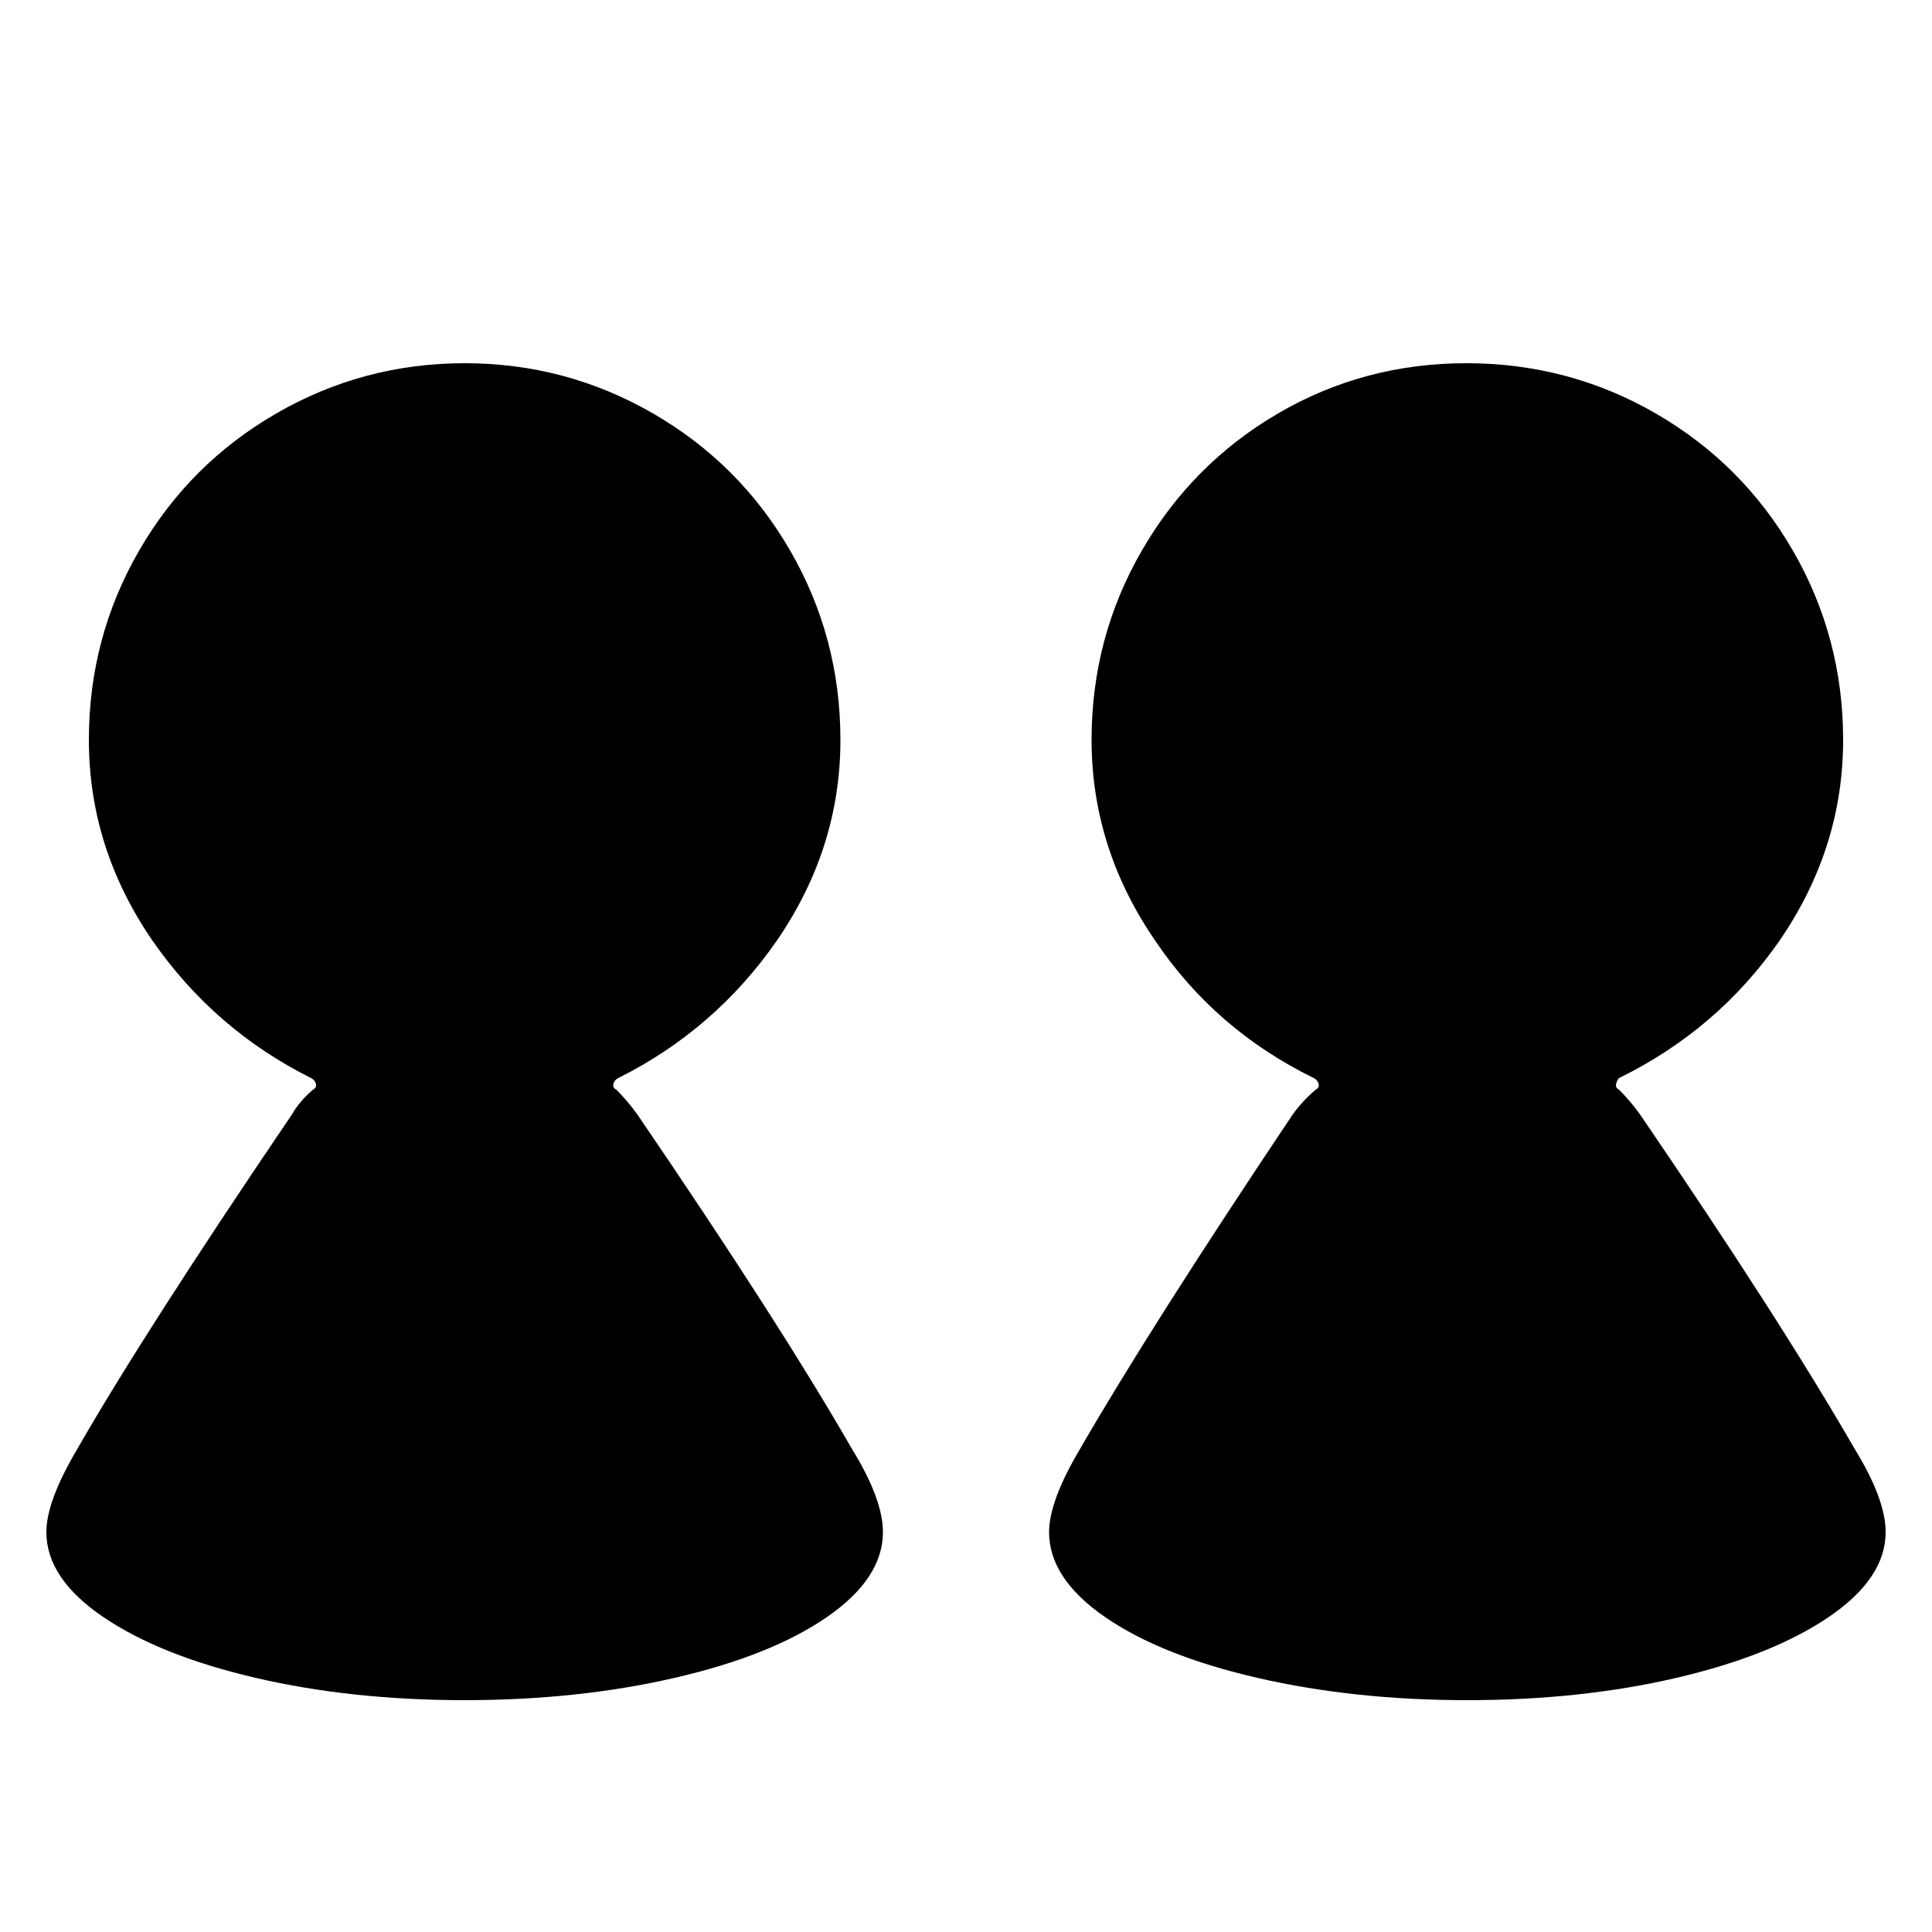
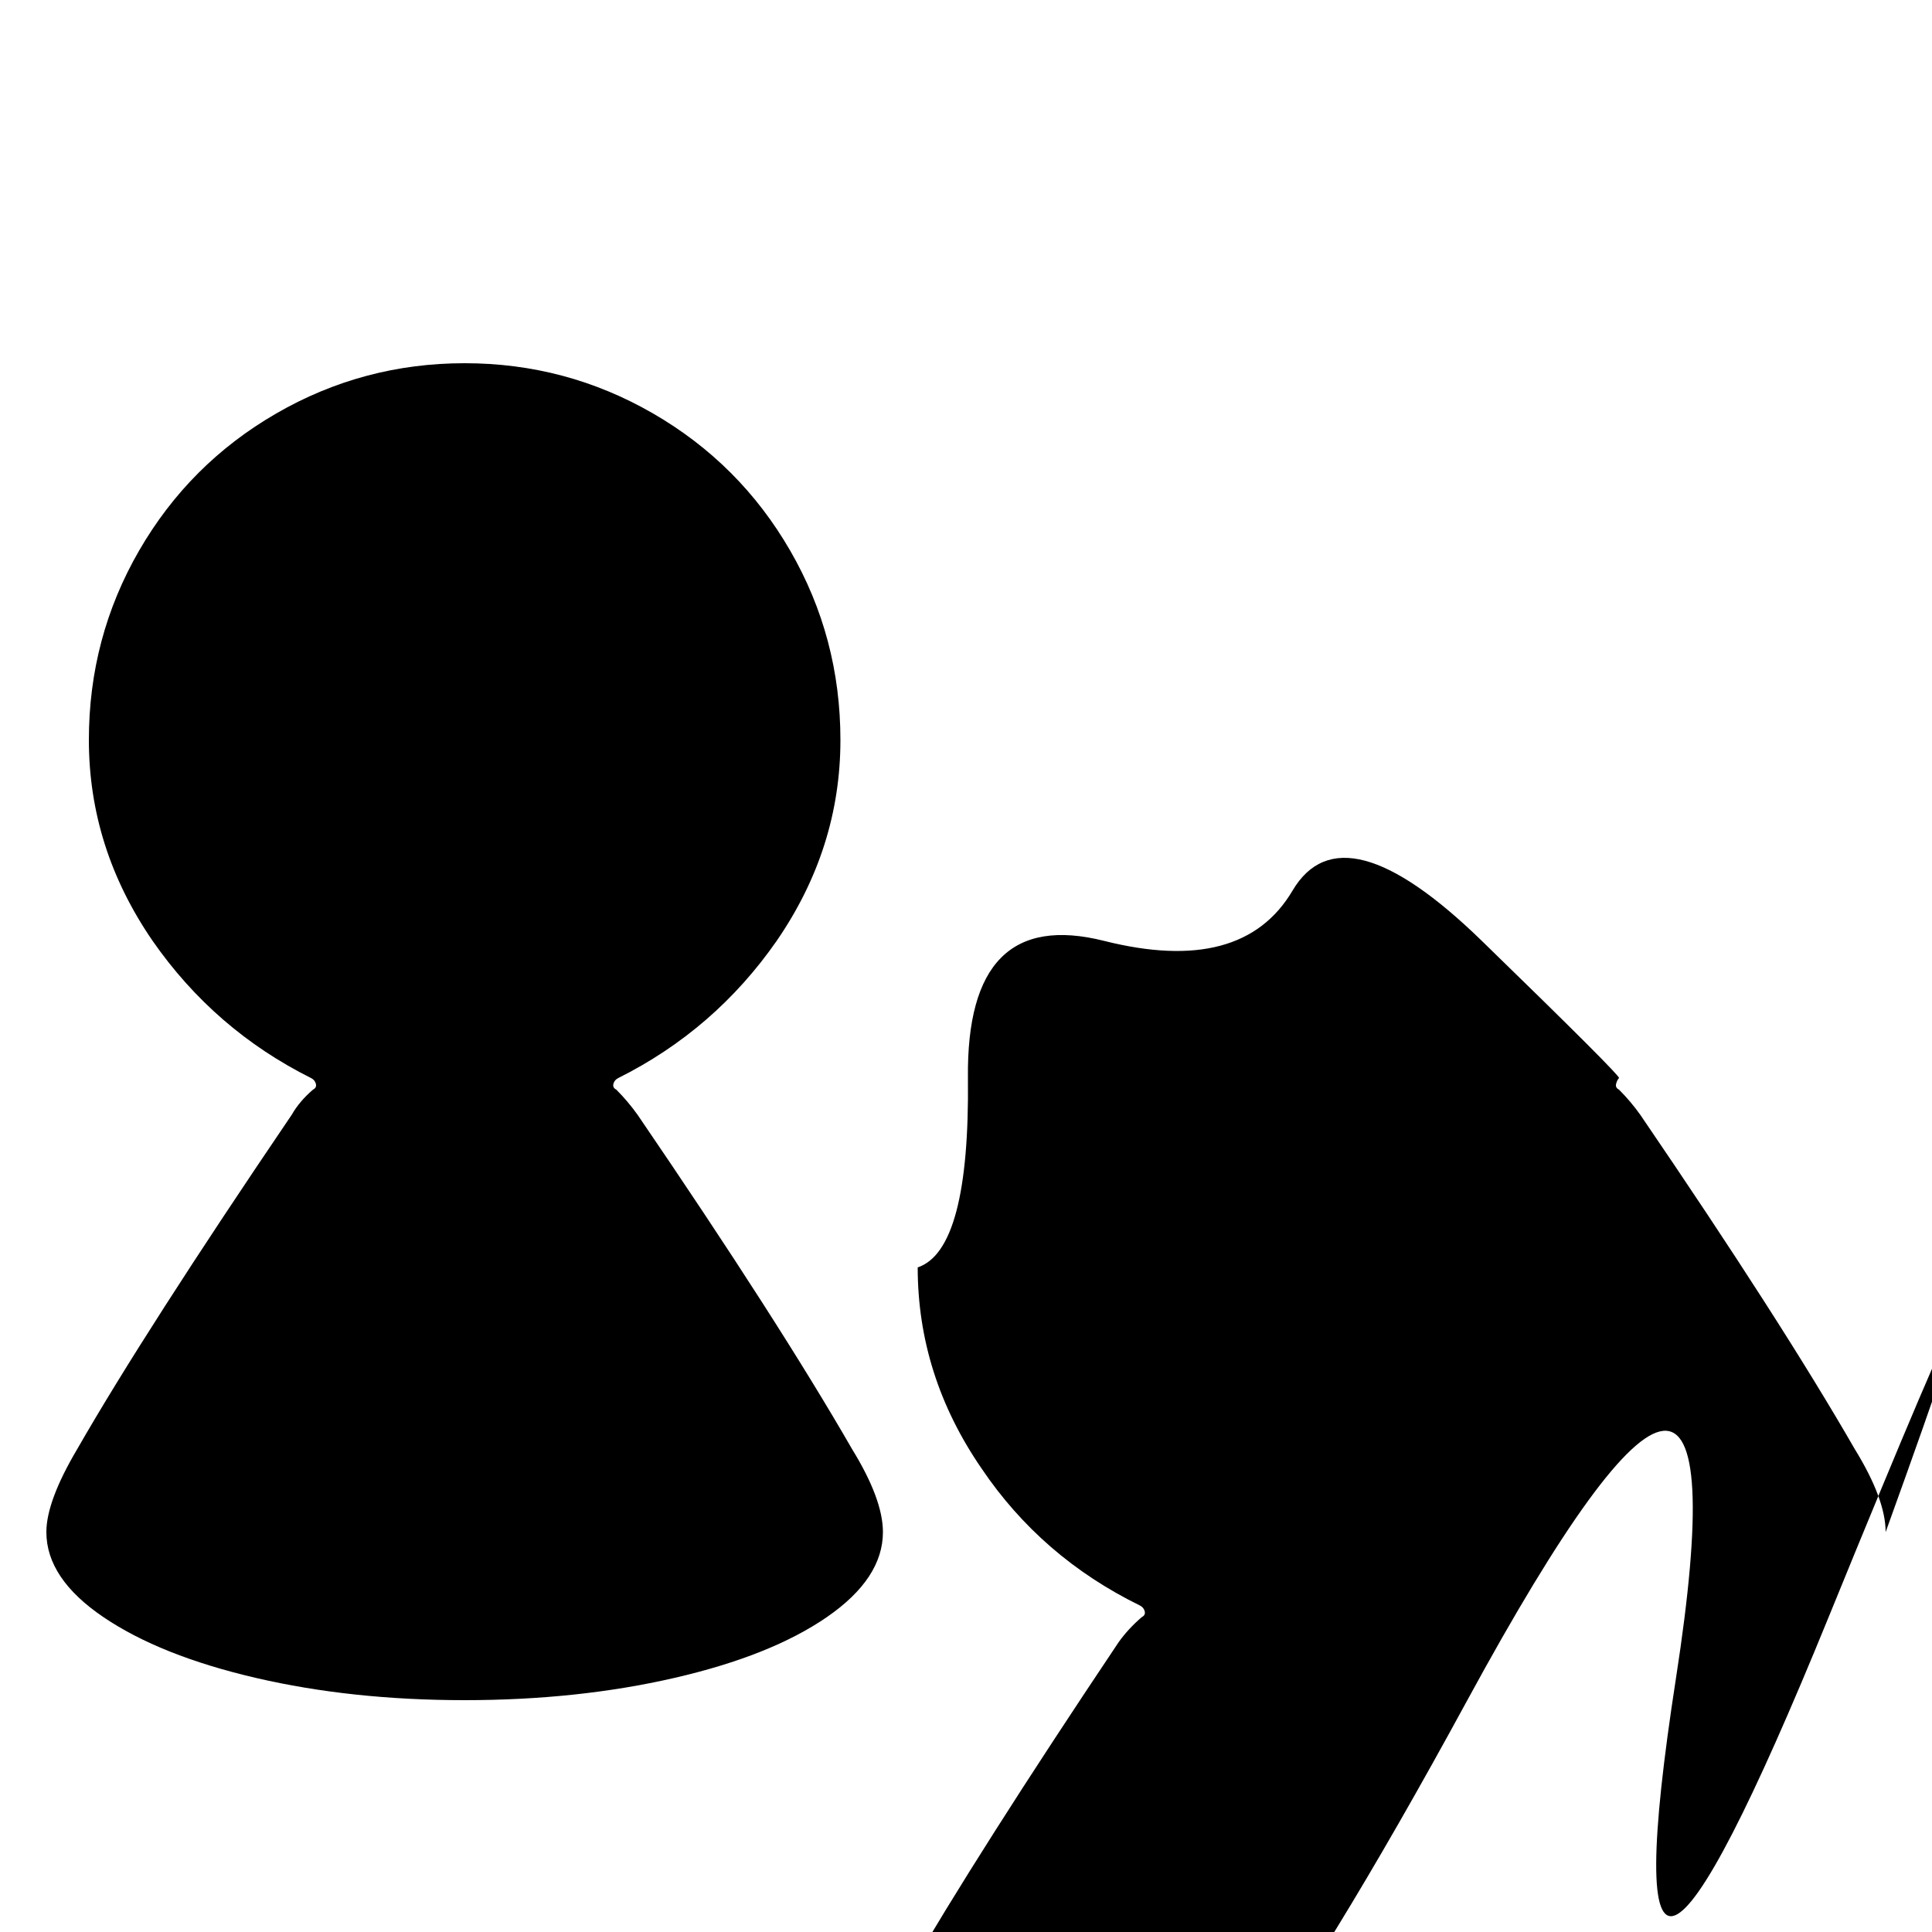
<svg xmlns="http://www.w3.org/2000/svg" fill="#000000" width="800px" height="800px" viewBox="0 0 1000 1000">
-   <path d="M441 750q-38-66-111-173-5-7-11-13-2-1-1.5-3t2.5-3q50-25 82-71 33-48 33-104 0-53-26-98t-71-71-97.5-26-97.5 26-71 71-26 98q0 56 33 104 32 46 82 71 2 1 2.5 3t-1.5 3q-7 6-11 13Q75 689 40 750q-16 27-16 43 0 24 29.5 44t79 31.5 108 11.5T349 868.5t79-31.5 29-44q0-17-16-43zm519 0q-38-66-111-173-5-7-11-13-2-1-1.5-3t1.5-3q51-25 83-71 33-48 33-104 0-53-26-98t-71-71-98-26-97.5 26-70.5 71-26 98q0 56 33 104 31 46 82 71 2 1 2.5 3t-1.5 3q-7 6-12 13-73 109-110 173-16 27-16 43 0 24 29 44t79 31.5T759.5 880t108-11.5 79-31.5 29.5-44q0-17-16-43z" />
+   <path d="M441 750q-38-66-111-173-5-7-11-13-2-1-1.5-3t2.5-3q50-25 82-71 33-48 33-104 0-53-26-98t-71-71-97.5-26-97.5 26-71 71-26 98q0 56 33 104 32 46 82 71 2 1 2.5 3t-1.5 3q-7 6-11 13Q75 689 40 750q-16 27-16 43 0 24 29.5 44t79 31.5 108 11.5T349 868.5t79-31.5 29-44q0-17-16-43zm519 0q-38-66-111-173-5-7-11-13-2-1-1.5-3t1.5-3t-71-71-98-26-97.5 26-70.5 71-26 98q0 56 33 104 31 46 82 71 2 1 2.5 3t-1.5 3q-7 6-12 13-73 109-110 173-16 27-16 43 0 24 29 44t79 31.5T759.5 880t108-11.5 79-31.5 29.5-44q0-17-16-43z" />
</svg>